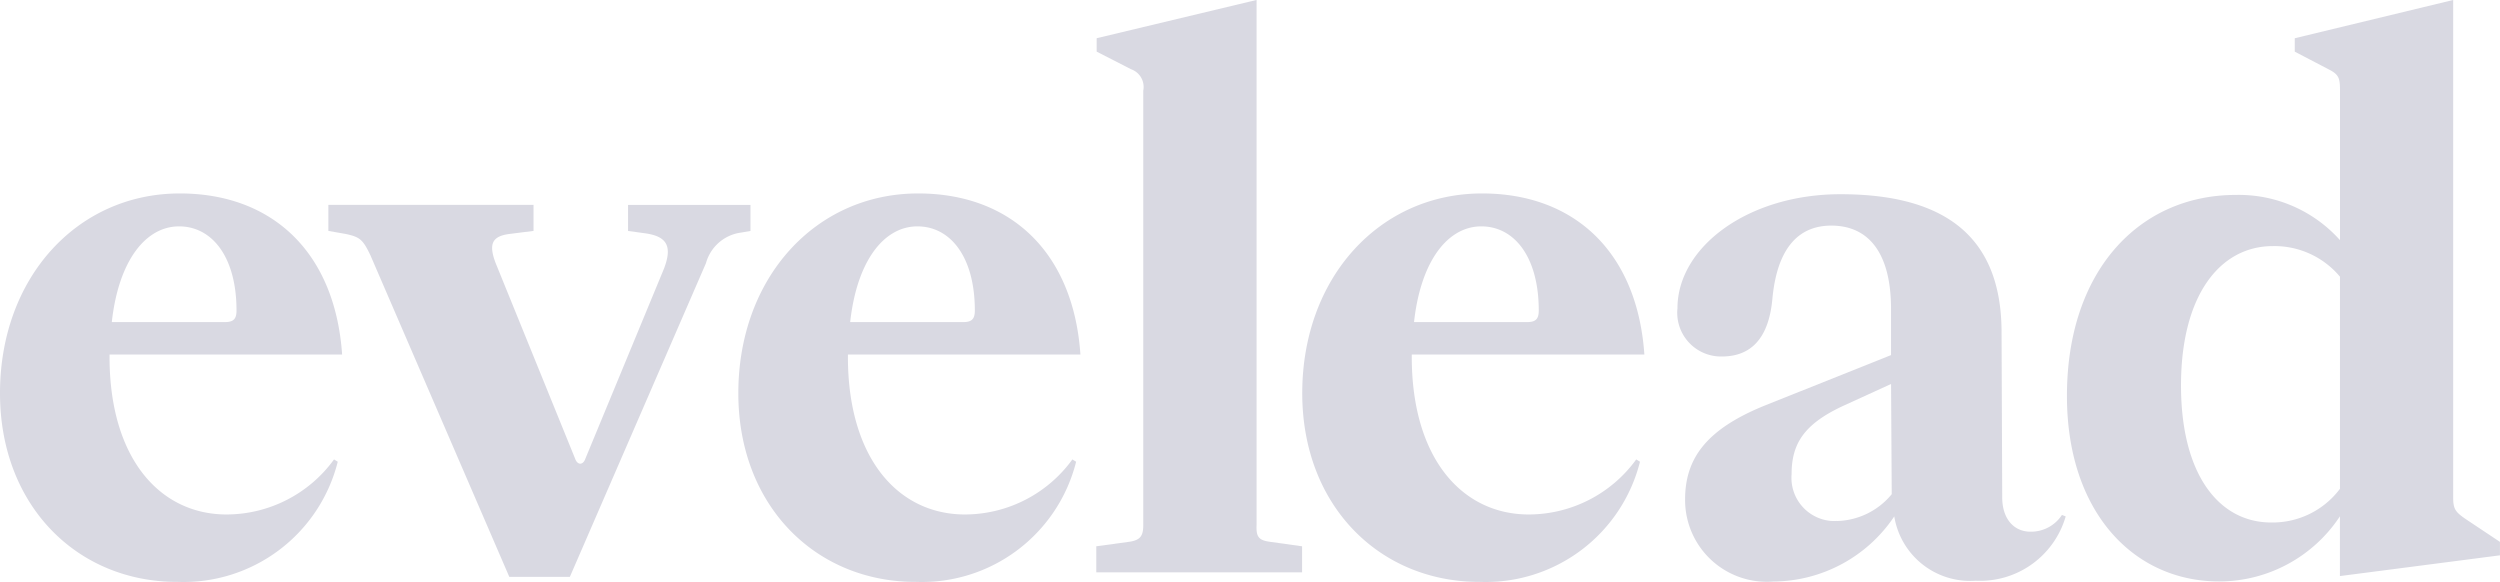
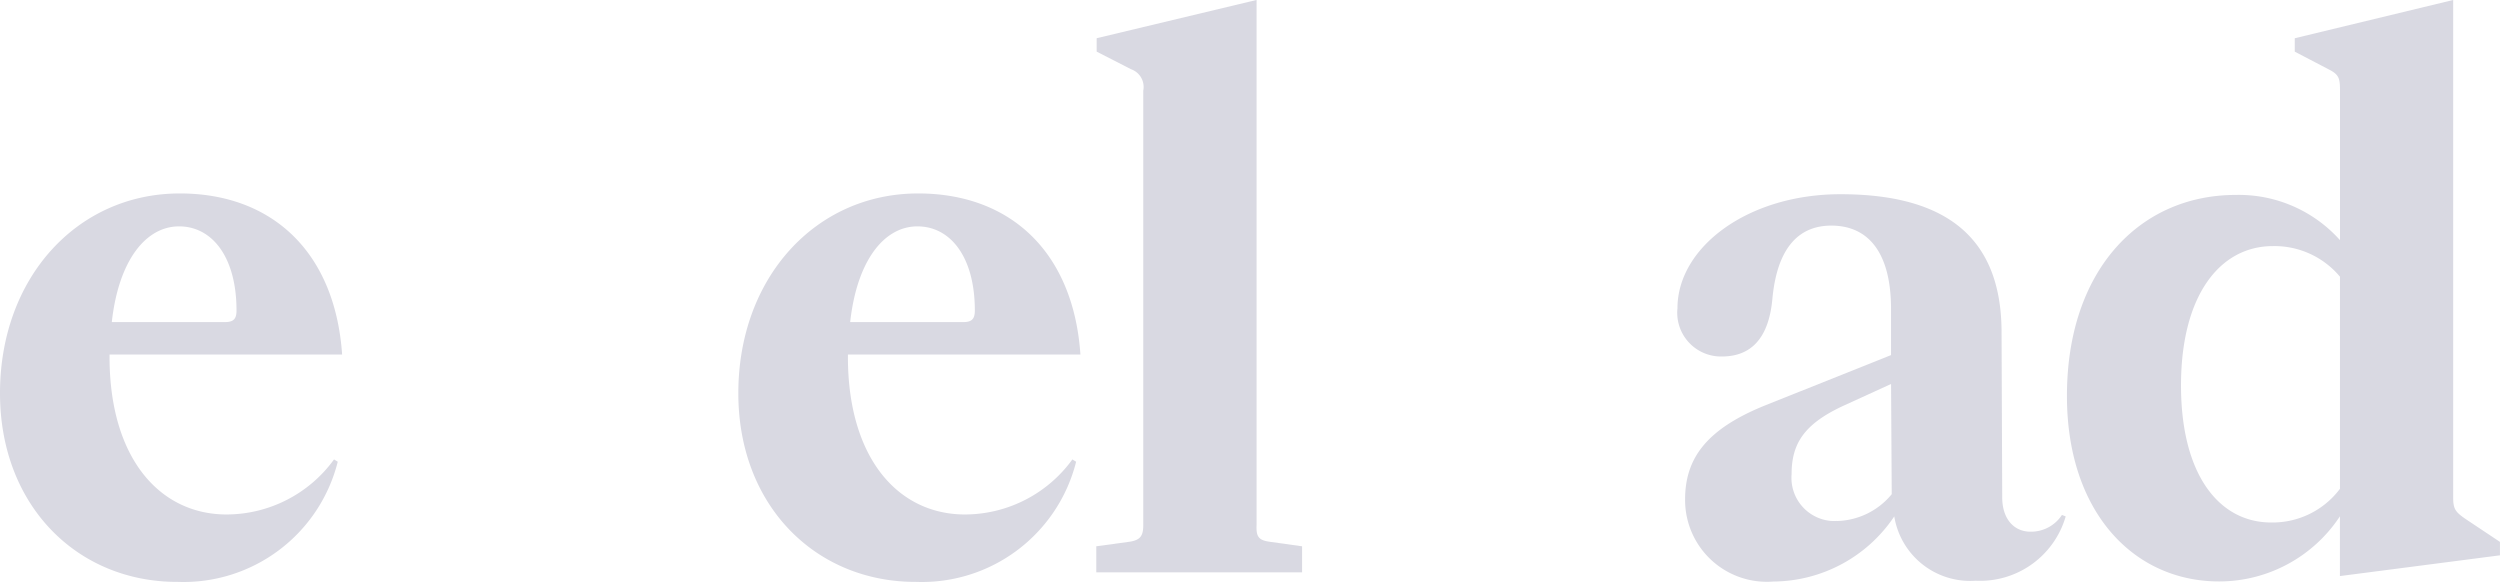
<svg xmlns="http://www.w3.org/2000/svg" width="108.451" height="25.245" viewBox="0 0 108.451 25.245">
  <g id="Logo_Grey_03" data-name="Logo Grey 03" transform="translate(-454.167 882.772)">
    <path id="Path_114" data-name="Path 114" d="M528.865-860.917c0-1.794.932-3.052,3.453-4.076l5.481-2.19v-2c0-2.422-.967-3.617-2.592-3.617-1.462,0-2.358,1.031-2.556,3.186-.163,1.748-.961,2.492-2.19,2.492a1.9,1.9,0,0,1-1.937-1.859,1.809,1.809,0,0,1,.01-.231c0-2.656,3.057-4.95,7.07-4.95,4.753,0,6.943,2.026,6.989,5.876l.029,7.274c0,.926.5,1.49,1.229,1.49a1.6,1.6,0,0,0,1.362-.727l.163.064a3.867,3.867,0,0,1-3.913,2.79,3.334,3.334,0,0,1-3.524-2.79,6.358,6.358,0,0,1-5.242,2.825A3.547,3.547,0,0,1,528.865-860.917Zm6.575.932a3.169,3.169,0,0,0,2.389-1.164l-.029-4.781-2.026.926c-1.748.8-2.289,1.66-2.289,2.987a1.876,1.876,0,0,0,1.708,2.028,1.915,1.915,0,0,0,.248,0Z" transform="translate(-1.598 -0.185)" fill="#d9d9e2" />
    <path id="Path_115" data-name="Path 115" d="M553.132-874.316a5.884,5.884,0,0,1,4.514,1.962v-6.482c0-.53-.035-.7-.5-.932l-1.462-.763v-.582l6.872-1.66v21.583c0,.5.1.629.529.926l1.5,1v.582l-6.942.9v-2.592a6.274,6.274,0,0,1-5.242,2.825c-3.715,0-6.6-3.023-6.6-8.037C545.794-871,548.916-874.316,553.132-874.316Zm1.525,14.21a3.655,3.655,0,0,0,2.988-1.462v-9.2a3.7,3.7,0,0,0-2.912-1.328c-2.289,0-3.984,2.126-3.984,6.045S552.433-860.106,554.657-860.106Z" transform="translate(-1.969)" fill="#d9d9e2" />
    <path id="Path_116" data-name="Path 116" d="M454.167-865.53c0-5.014,3.354-8.666,7.8-8.666,4.019,0,6.738,2.557,7.041,6.988H458.919v.1c0,4.415,2.19,6.838,5.078,6.838a5.771,5.771,0,0,0,4.66-2.388l.162.1a6.9,6.9,0,0,1-6.936,5.213C457.521-857.33,454.167-860.65,454.167-865.53Zm4.85-3.086h4.91c.367,0,.5-.134.5-.5,0-2.33-1.061-3.652-2.493-3.652S459.315-871.307,459.017-868.617Z" transform="translate(0 -0.184)" fill="#d9d9e2" />
    <path id="Path_117" data-name="Path 117" d="M486.9-865.53c0-5.014,3.354-8.666,7.8-8.666,4.018,0,6.738,2.557,7.04,6.988H491.654v.1c0,4.415,2.19,6.838,5.078,6.838a5.768,5.768,0,0,0,4.659-2.388l.163.1a6.9,6.9,0,0,1-6.937,5.213C490.255-857.33,486.9-860.65,486.9-865.53Zm4.851-3.086h4.909c.367,0,.5-.134.5-.5,0-2.33-1.06-3.652-2.492-3.652S492.05-871.307,491.752-868.617Z" transform="translate(-0.704 -0.184)" fill="#d9d9e2" />
-     <path id="Path_118" data-name="Path 118" d="M511.9-865.53c0-5.014,3.354-8.666,7.8-8.666,4.019,0,6.738,2.557,7.041,6.988H516.651v.1c0,4.415,2.19,6.838,5.078,6.838a5.768,5.768,0,0,0,4.659-2.388l.163.1a6.9,6.9,0,0,1-6.936,5.213C515.253-857.33,511.9-860.65,511.9-865.53Zm4.85-3.086h4.91c.367,0,.5-.134.5-.5,0-2.33-1.061-3.652-2.493-3.652S517.047-871.307,516.749-868.617Z" transform="translate(-1.241 -0.184)" fill="#d9d9e2" />
    <path id="Path_119" data-name="Path 119" d="M510.269-859.273l1.428.2v1.13h-8.928v-1.13l1.455-.2c.431-.069.583-.233.583-.7v-18.864a.816.816,0,0,0-.53-.932l-1.491-.763v-.582l6.937-1.66V-860C509.7-859.506,509.8-859.343,510.269-859.273Z" transform="translate(-1.045)" fill="#d9d9e2" />
-     <path id="Path_120" data-name="Path 120" d="M470.553-871.494c-.332-.7-.466-.8-1.066-.932l-.762-.134v-1.13h8.9v1.13l-1.06.134c-.734.1-.9.431-.583,1.263l3.454,8.5c.1.267.332.267.431,0l3.419-8.264c.367-.967.134-1.4-.833-1.531l-.728-.1v-1.13h5.311v1.13l-.4.069a1.828,1.828,0,0,0-1.531,1.328l-5.905,13.61h-2.626Z" transform="translate(-0.313 -0.195)" fill="#d9d9e2" />
  </g>
</svg>